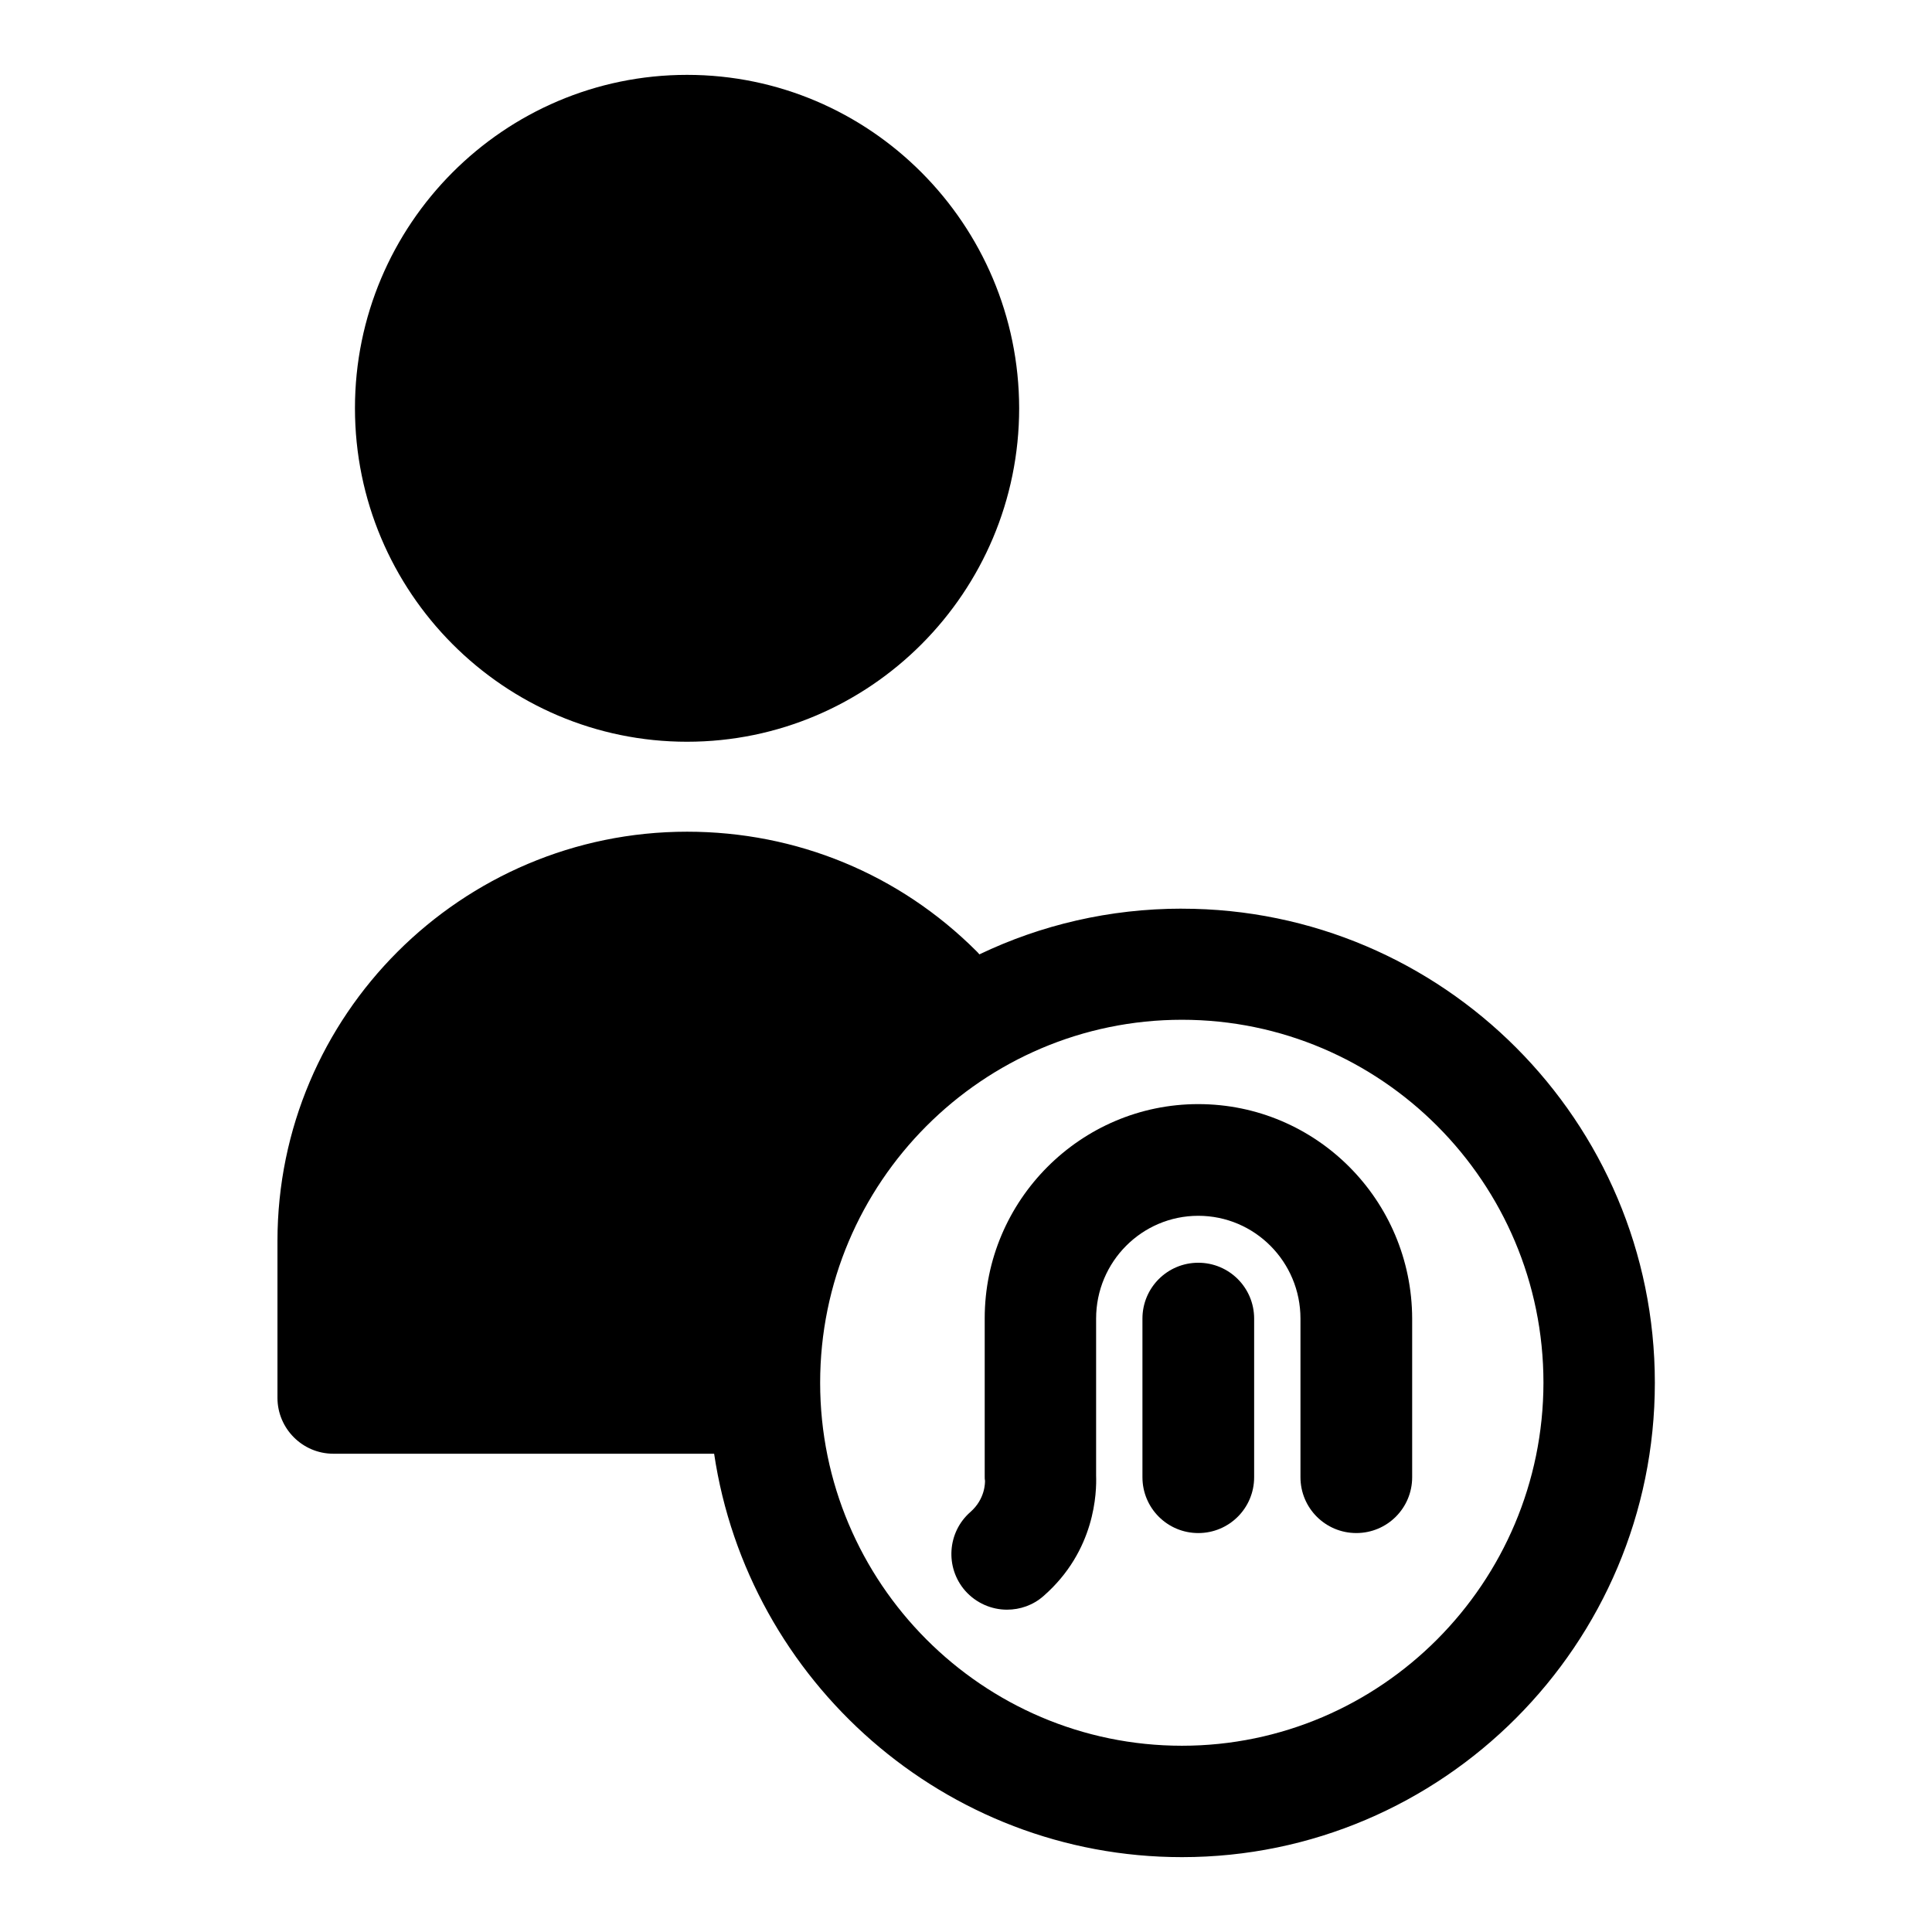
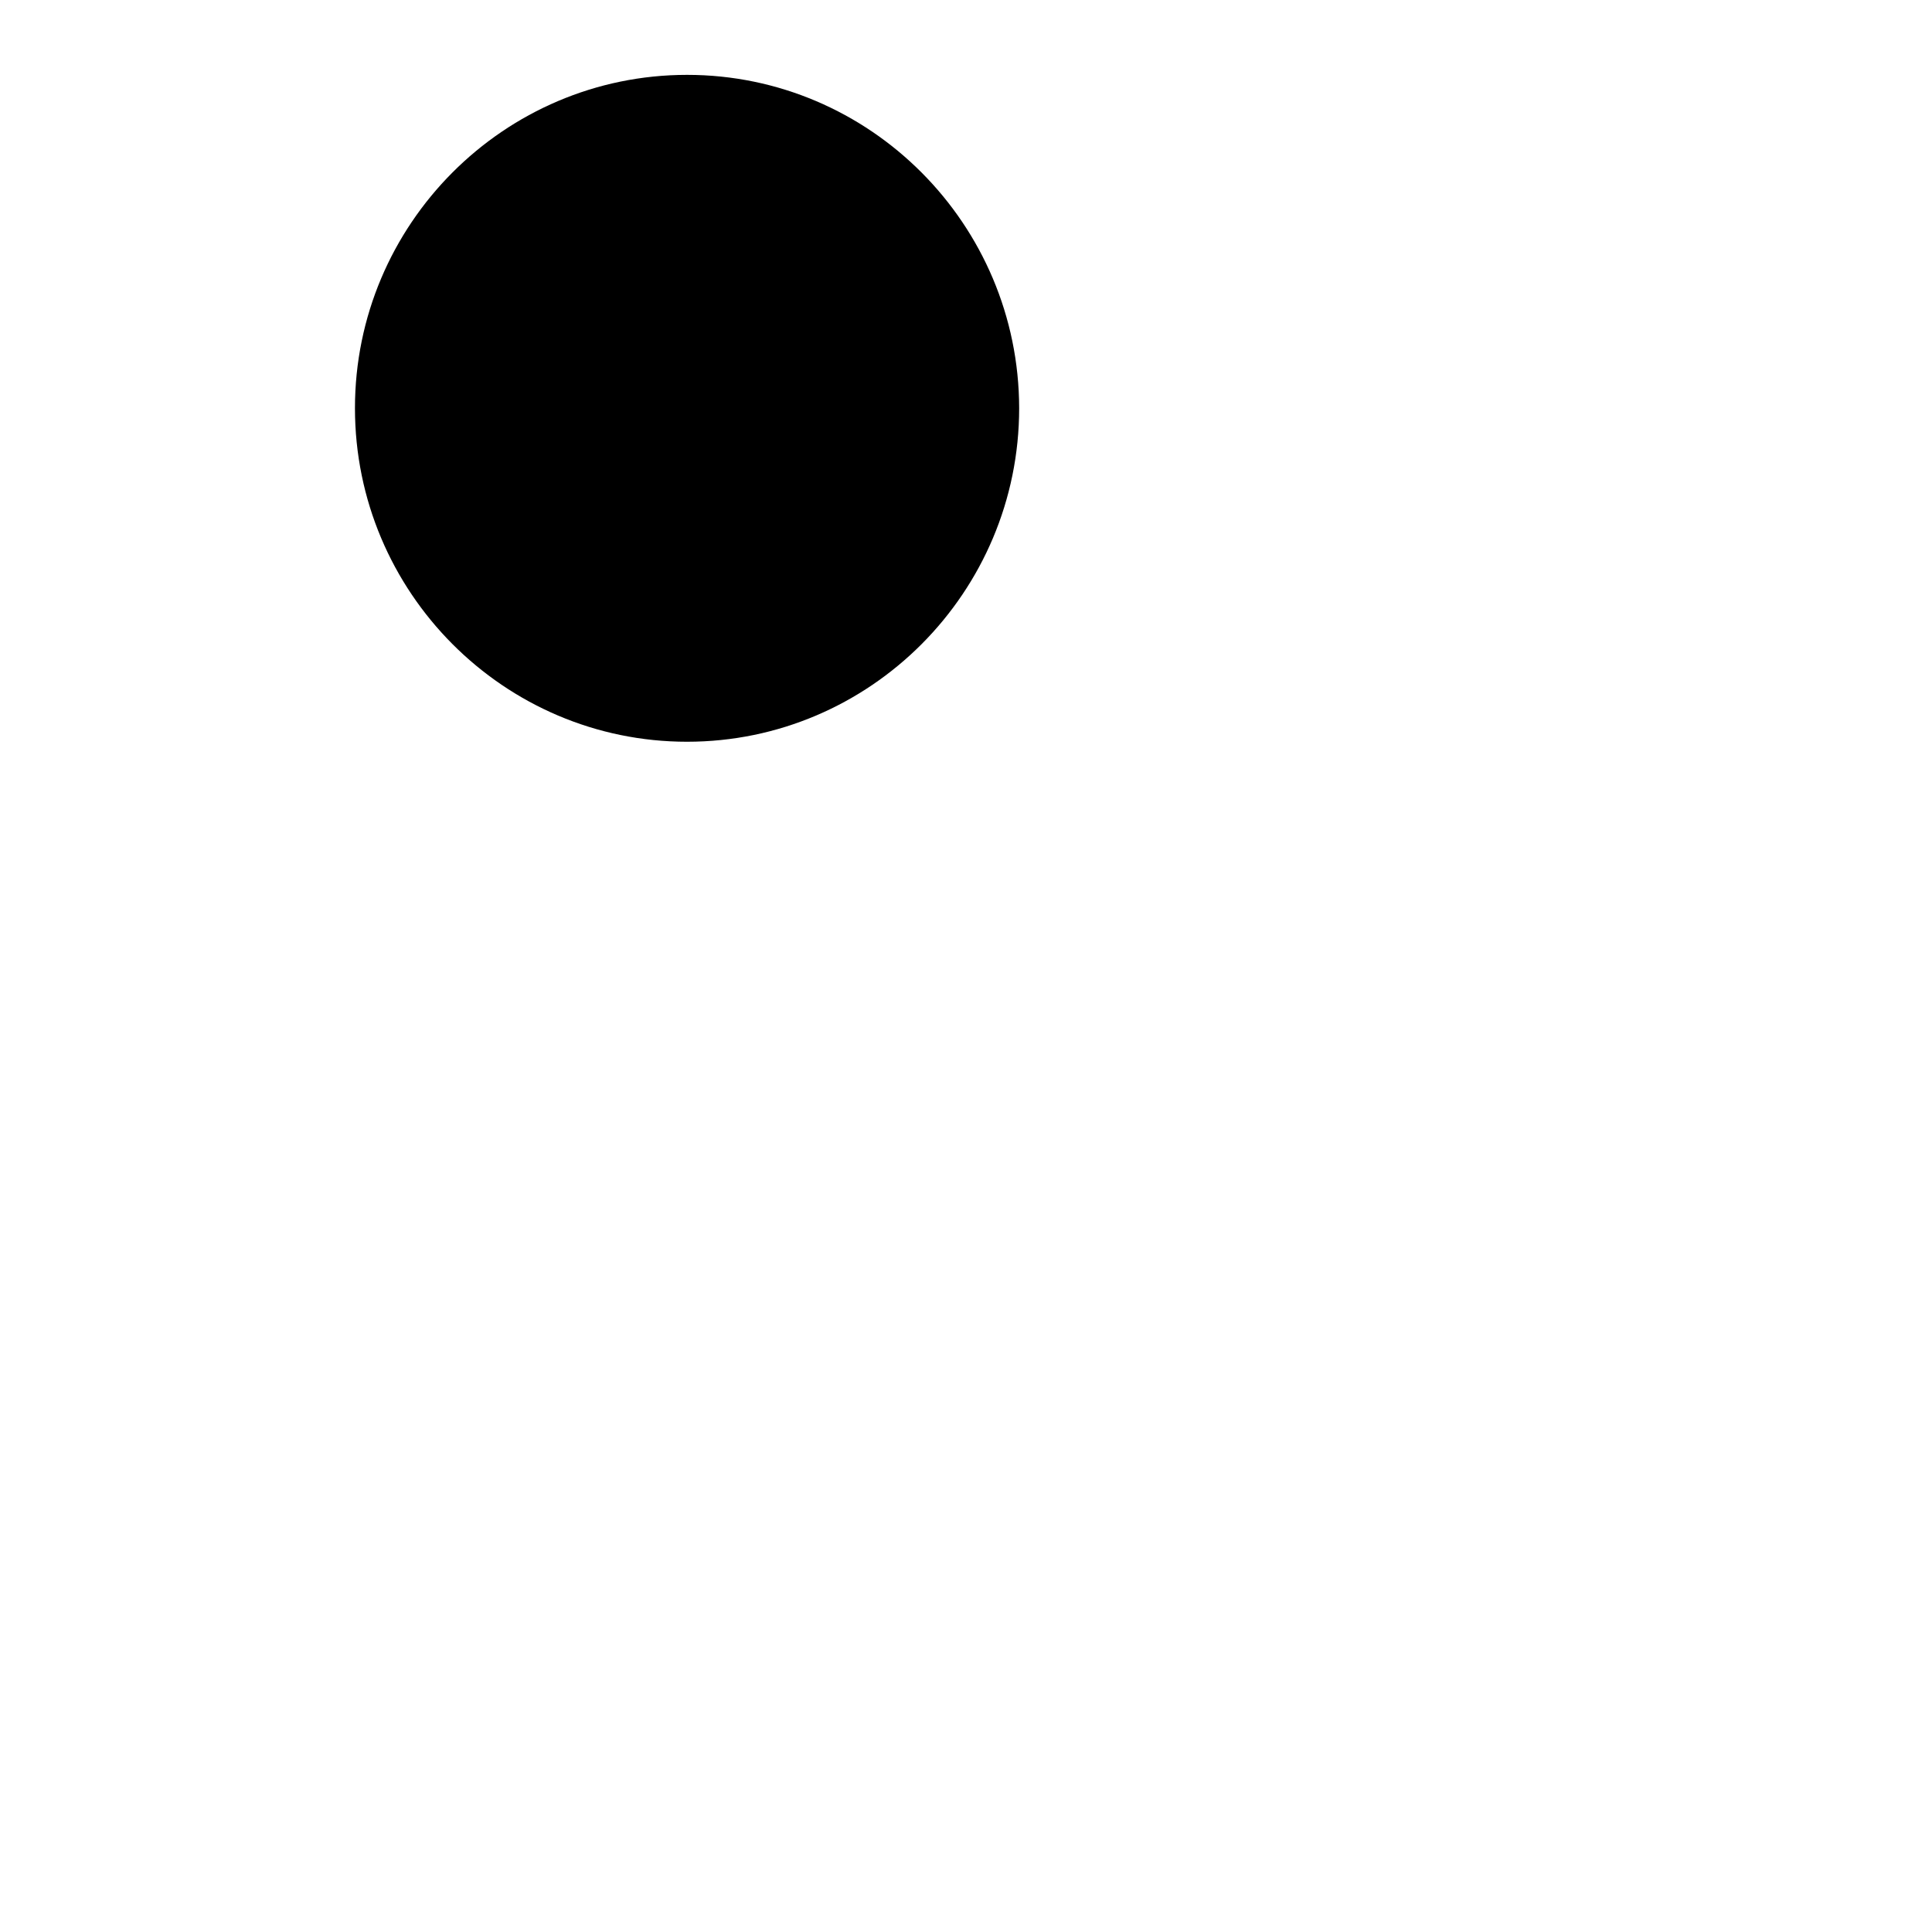
<svg xmlns="http://www.w3.org/2000/svg" fill="#000000" width="800px" height="800px" version="1.1" viewBox="144 144 512 512">
  <g>
-     <path d="m461.56 436.6c-31.172 0-56.602 25.504-56.602 56.758v42.035c0 0.473 0 0.551 0.078 1.023 0 0.473 0.078 4.801-3.856 8.266-6.141 5.352-6.769 14.719-1.418 20.859 2.914 3.305 7.008 5.039 11.098 5.039 3.465 0 6.926-1.18 9.684-3.621 13.777-12.043 14.09-27.551 13.934-31.961v-41.562c0-15.035 12.121-27.238 27.078-27.238 14.957 0 27.078 12.203 27.078 27.238v42.035c0 8.188 6.613 14.801 14.801 14.801s14.801-6.613 14.801-14.801v-42.035c-0.078-31.406-25.426-56.836-56.676-56.836z" />
-     <path d="m461.56 478.64c-8.188 0-14.801 6.613-14.801 14.801v42.035c0 8.188 6.613 14.801 14.801 14.801s14.801-6.613 14.801-14.801v-42.035c-0.004-8.188-6.613-14.801-14.801-14.801z" />
-     <path d="m457.23 384.8c-19.207 0-37.391 4.328-53.688 12.121-0.234-0.316-0.473-0.551-0.707-0.789-20.547-20.547-47.781-31.723-76.754-31.723-59.828 0-108.55 48.648-108.55 108.48v41.562c0 8.109 6.613 14.801 14.801 14.801h100.92c8.977 60.305 61.168 106.91 123.98 106.91 69.039 0 125.32-56.363 125.32-125.71 0-69.355-56.285-125.64-125.32-125.64zm0 221.84c-52.82 0-95.883-43.141-95.883-96.195 0-53.059 43.059-96.195 95.883-96.195 52.742 0 95.801 43.059 95.801 96.195-0.074 53.055-43.059 96.195-95.801 96.195z" />
    <path d="m326.08 340.57c48.492 0 88.008-39.598 88.008-88.402-0.078-48.73-39.52-88.328-88.008-88.328-48.492 0-88.012 39.598-88.012 88.324 0 48.809 39.52 88.406 88.012 88.406z" />
  </g>
</svg>